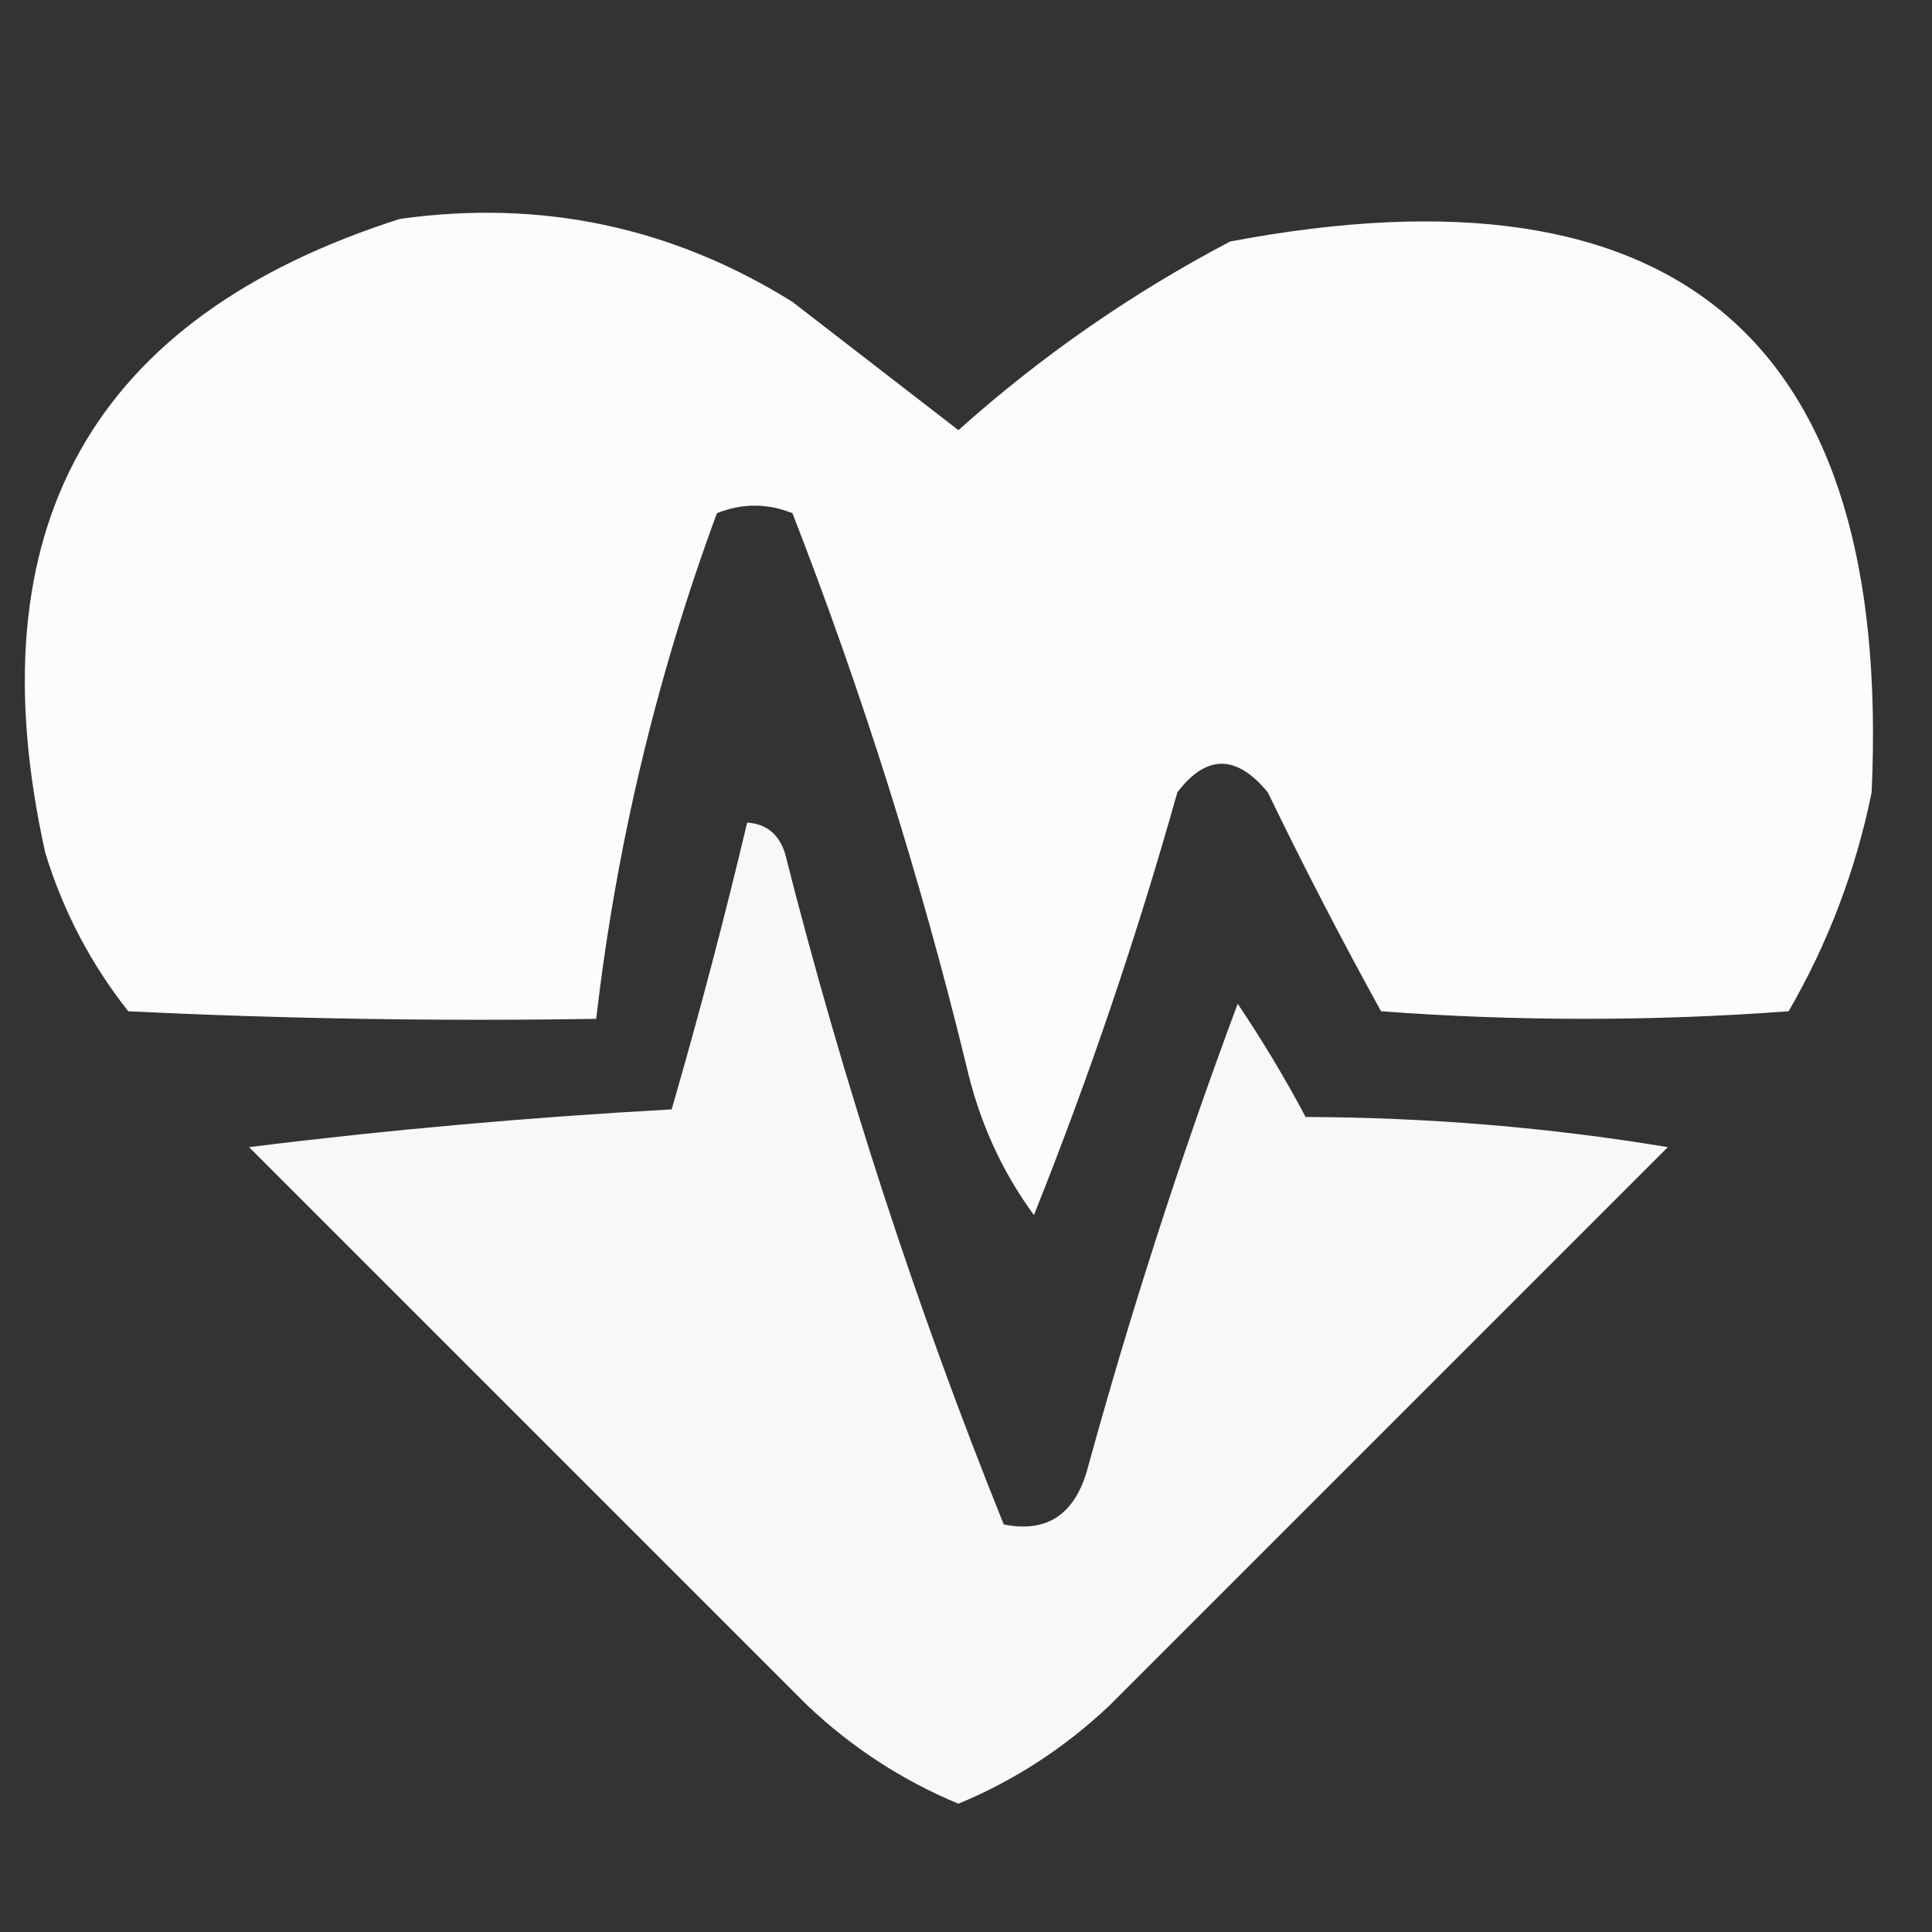
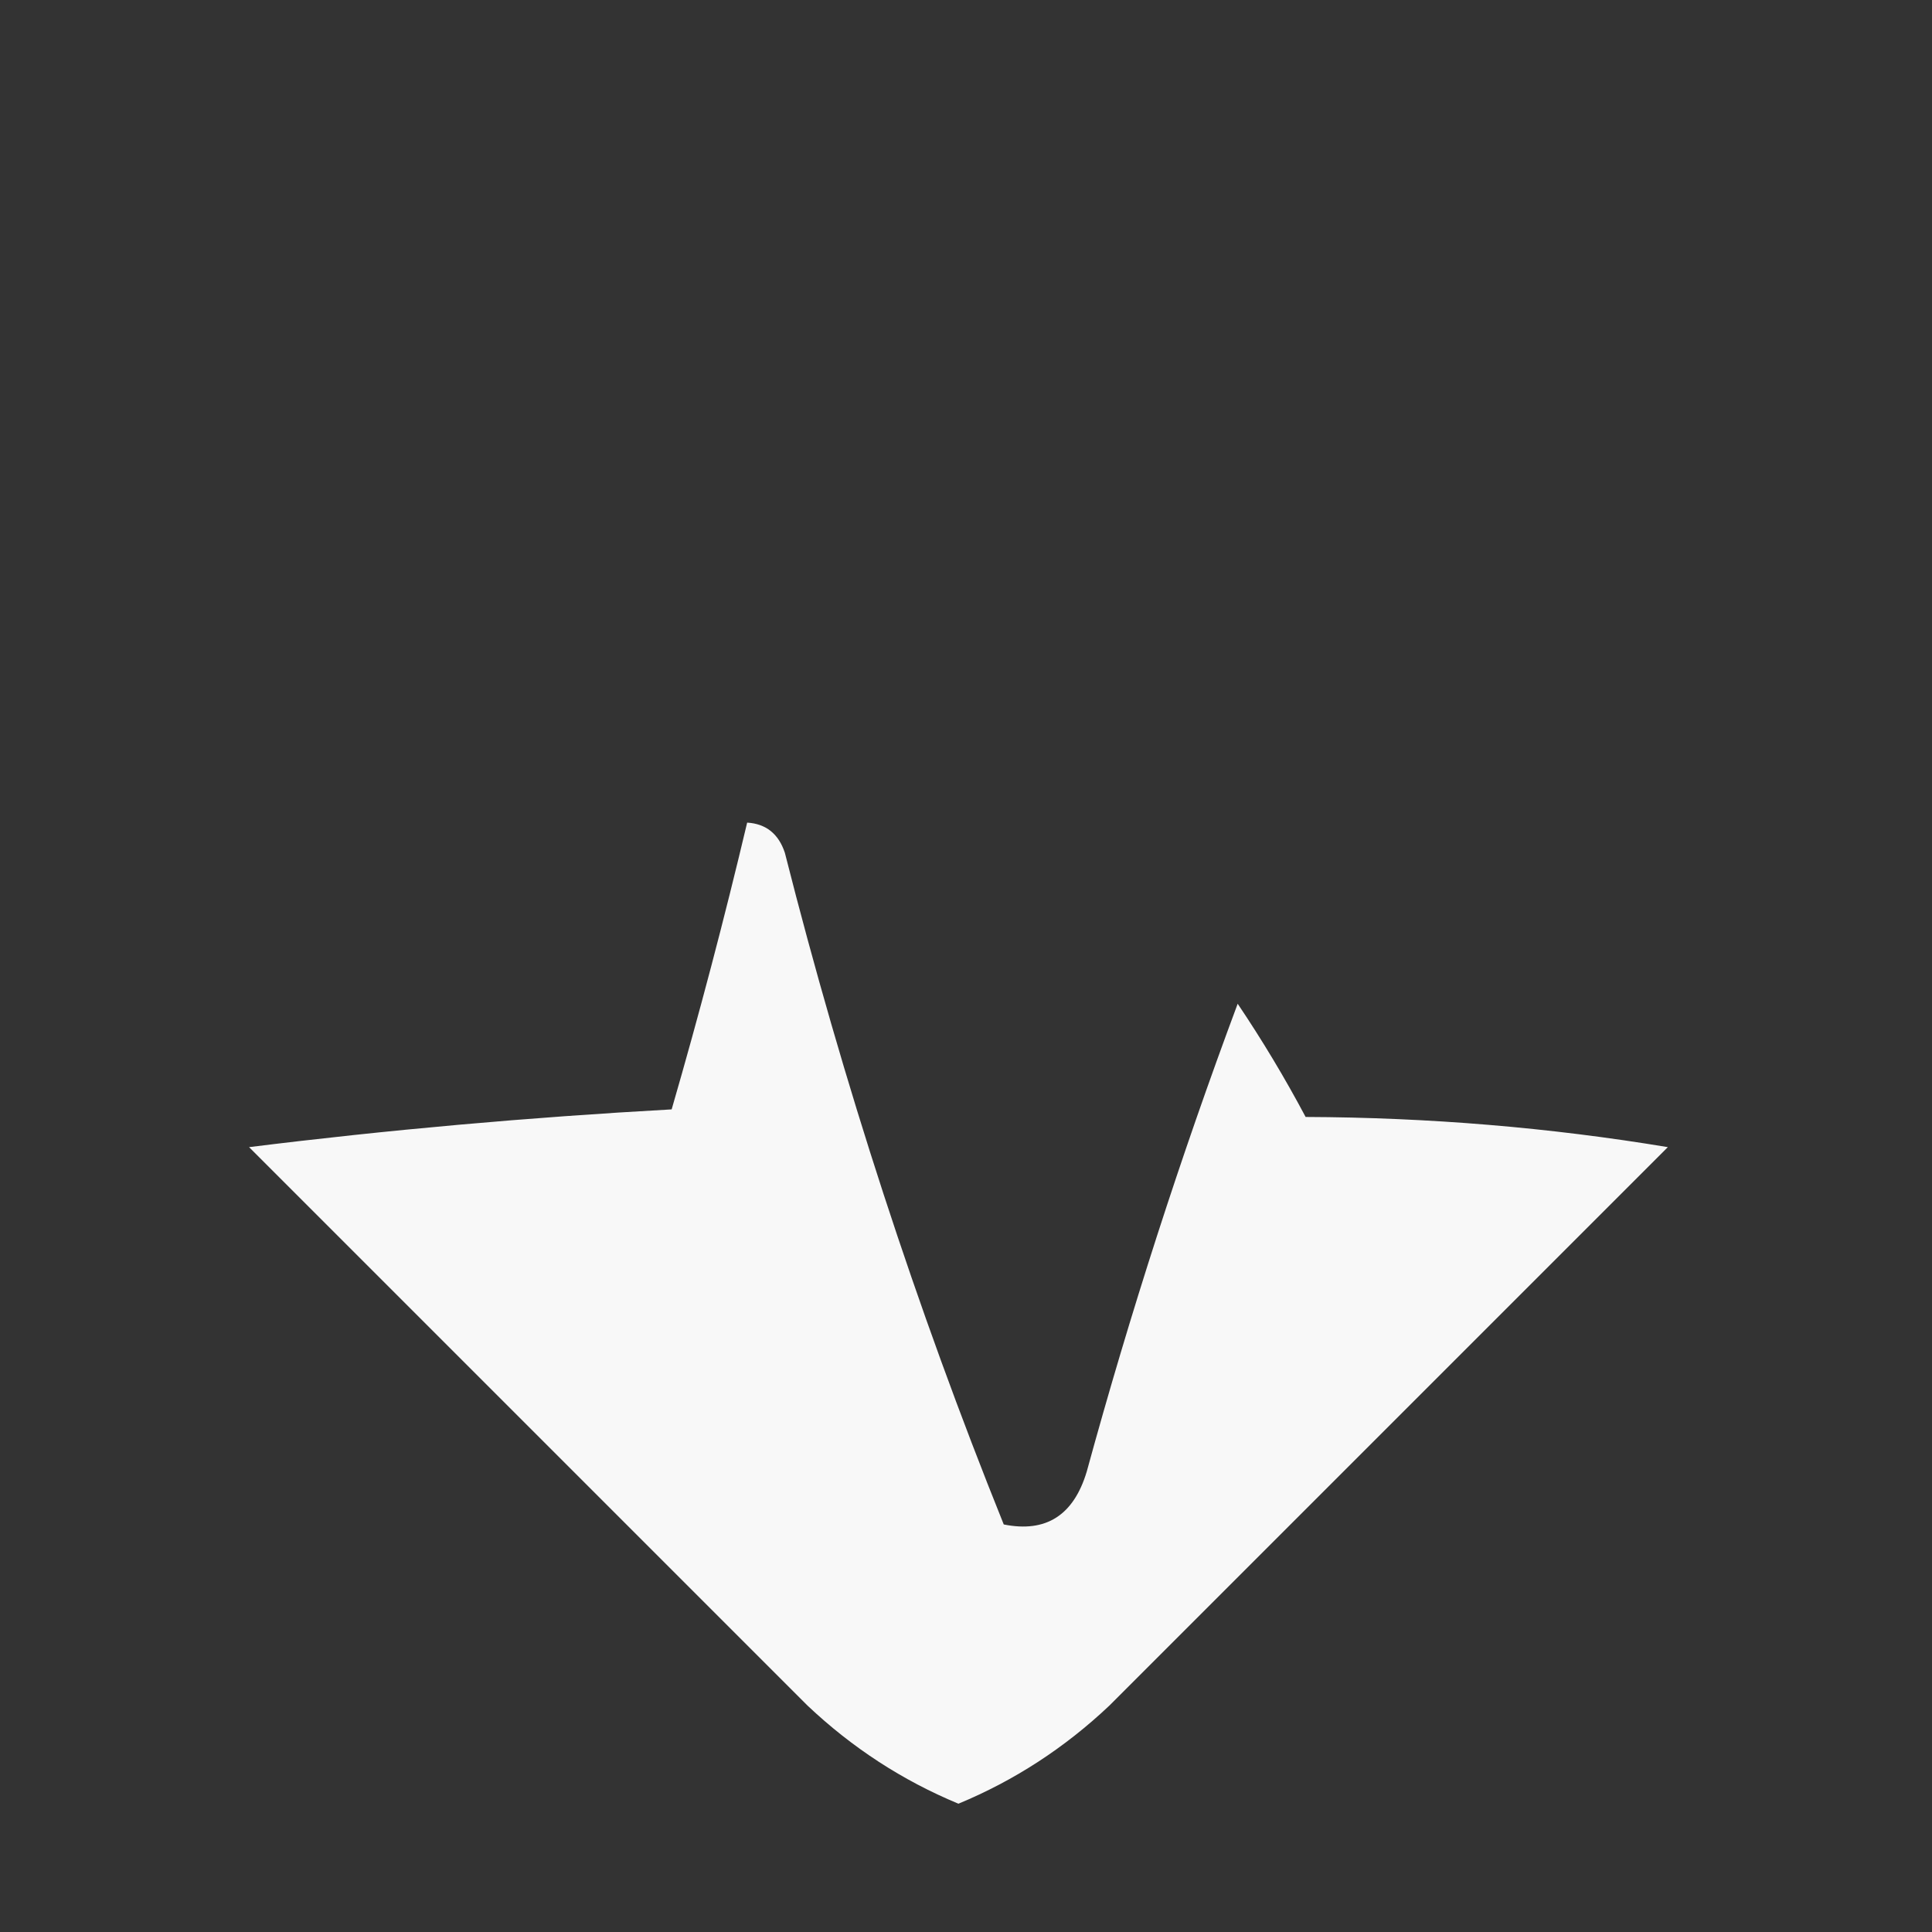
<svg xmlns="http://www.w3.org/2000/svg" width="37" height="37" viewBox="0 0 37 37" fill="none">
  <rect x="0" y="0" width="37" height="37" fill="#333333" stroke="none" />
-   <path opacity="0.982" fill-rule="evenodd" clip-rule="evenodd" d="M7.66 4.192C10.367 3.815 12.873 4.345 15.176 5.781C16.236 6.6 17.296 7.419 18.355 8.238C19.939 6.82 21.673 5.616 23.559 4.625C32.144 3.001 36.239 6.517 35.844 15.176C35.541 16.665 35.01 18.062 34.254 19.367C31.652 19.56 29.051 19.56 26.449 19.367C25.69 17.993 24.967 16.596 24.281 15.176C23.679 14.444 23.101 14.444 22.547 15.176C21.774 17.927 20.859 20.625 19.801 23.27C19.178 22.422 18.744 21.459 18.5 20.379C17.617 16.768 16.509 13.251 15.176 9.828C14.694 9.636 14.212 9.636 13.73 9.828C12.575 12.957 11.804 16.185 11.418 19.512C8.429 19.56 5.442 19.512 2.457 19.367C1.739 18.46 1.209 17.449 0.867 16.332C-0.513 10.124 1.751 6.077 7.66 4.192Z" fill="white" />
  <path opacity="0.962" fill-rule="evenodd" clip-rule="evenodd" d="M14.309 15.754C14.67 15.776 14.911 15.969 15.031 16.332C16.151 20.75 17.548 25.038 19.223 29.195C20.032 29.358 20.561 29.02 20.812 28.184C21.642 25.152 22.606 22.165 23.703 19.223C24.173 19.921 24.607 20.644 25.004 21.391C27.364 21.4 29.677 21.593 31.941 21.969C28.361 25.549 24.796 29.115 21.246 32.664C20.392 33.471 19.429 34.098 18.355 34.543C17.282 34.098 16.319 33.471 15.465 32.664C11.915 29.115 8.35 25.549 4.77 21.969C7.426 21.638 10.124 21.398 12.863 21.246C13.391 19.424 13.873 17.593 14.309 15.754Z" fill="white" />
</svg>